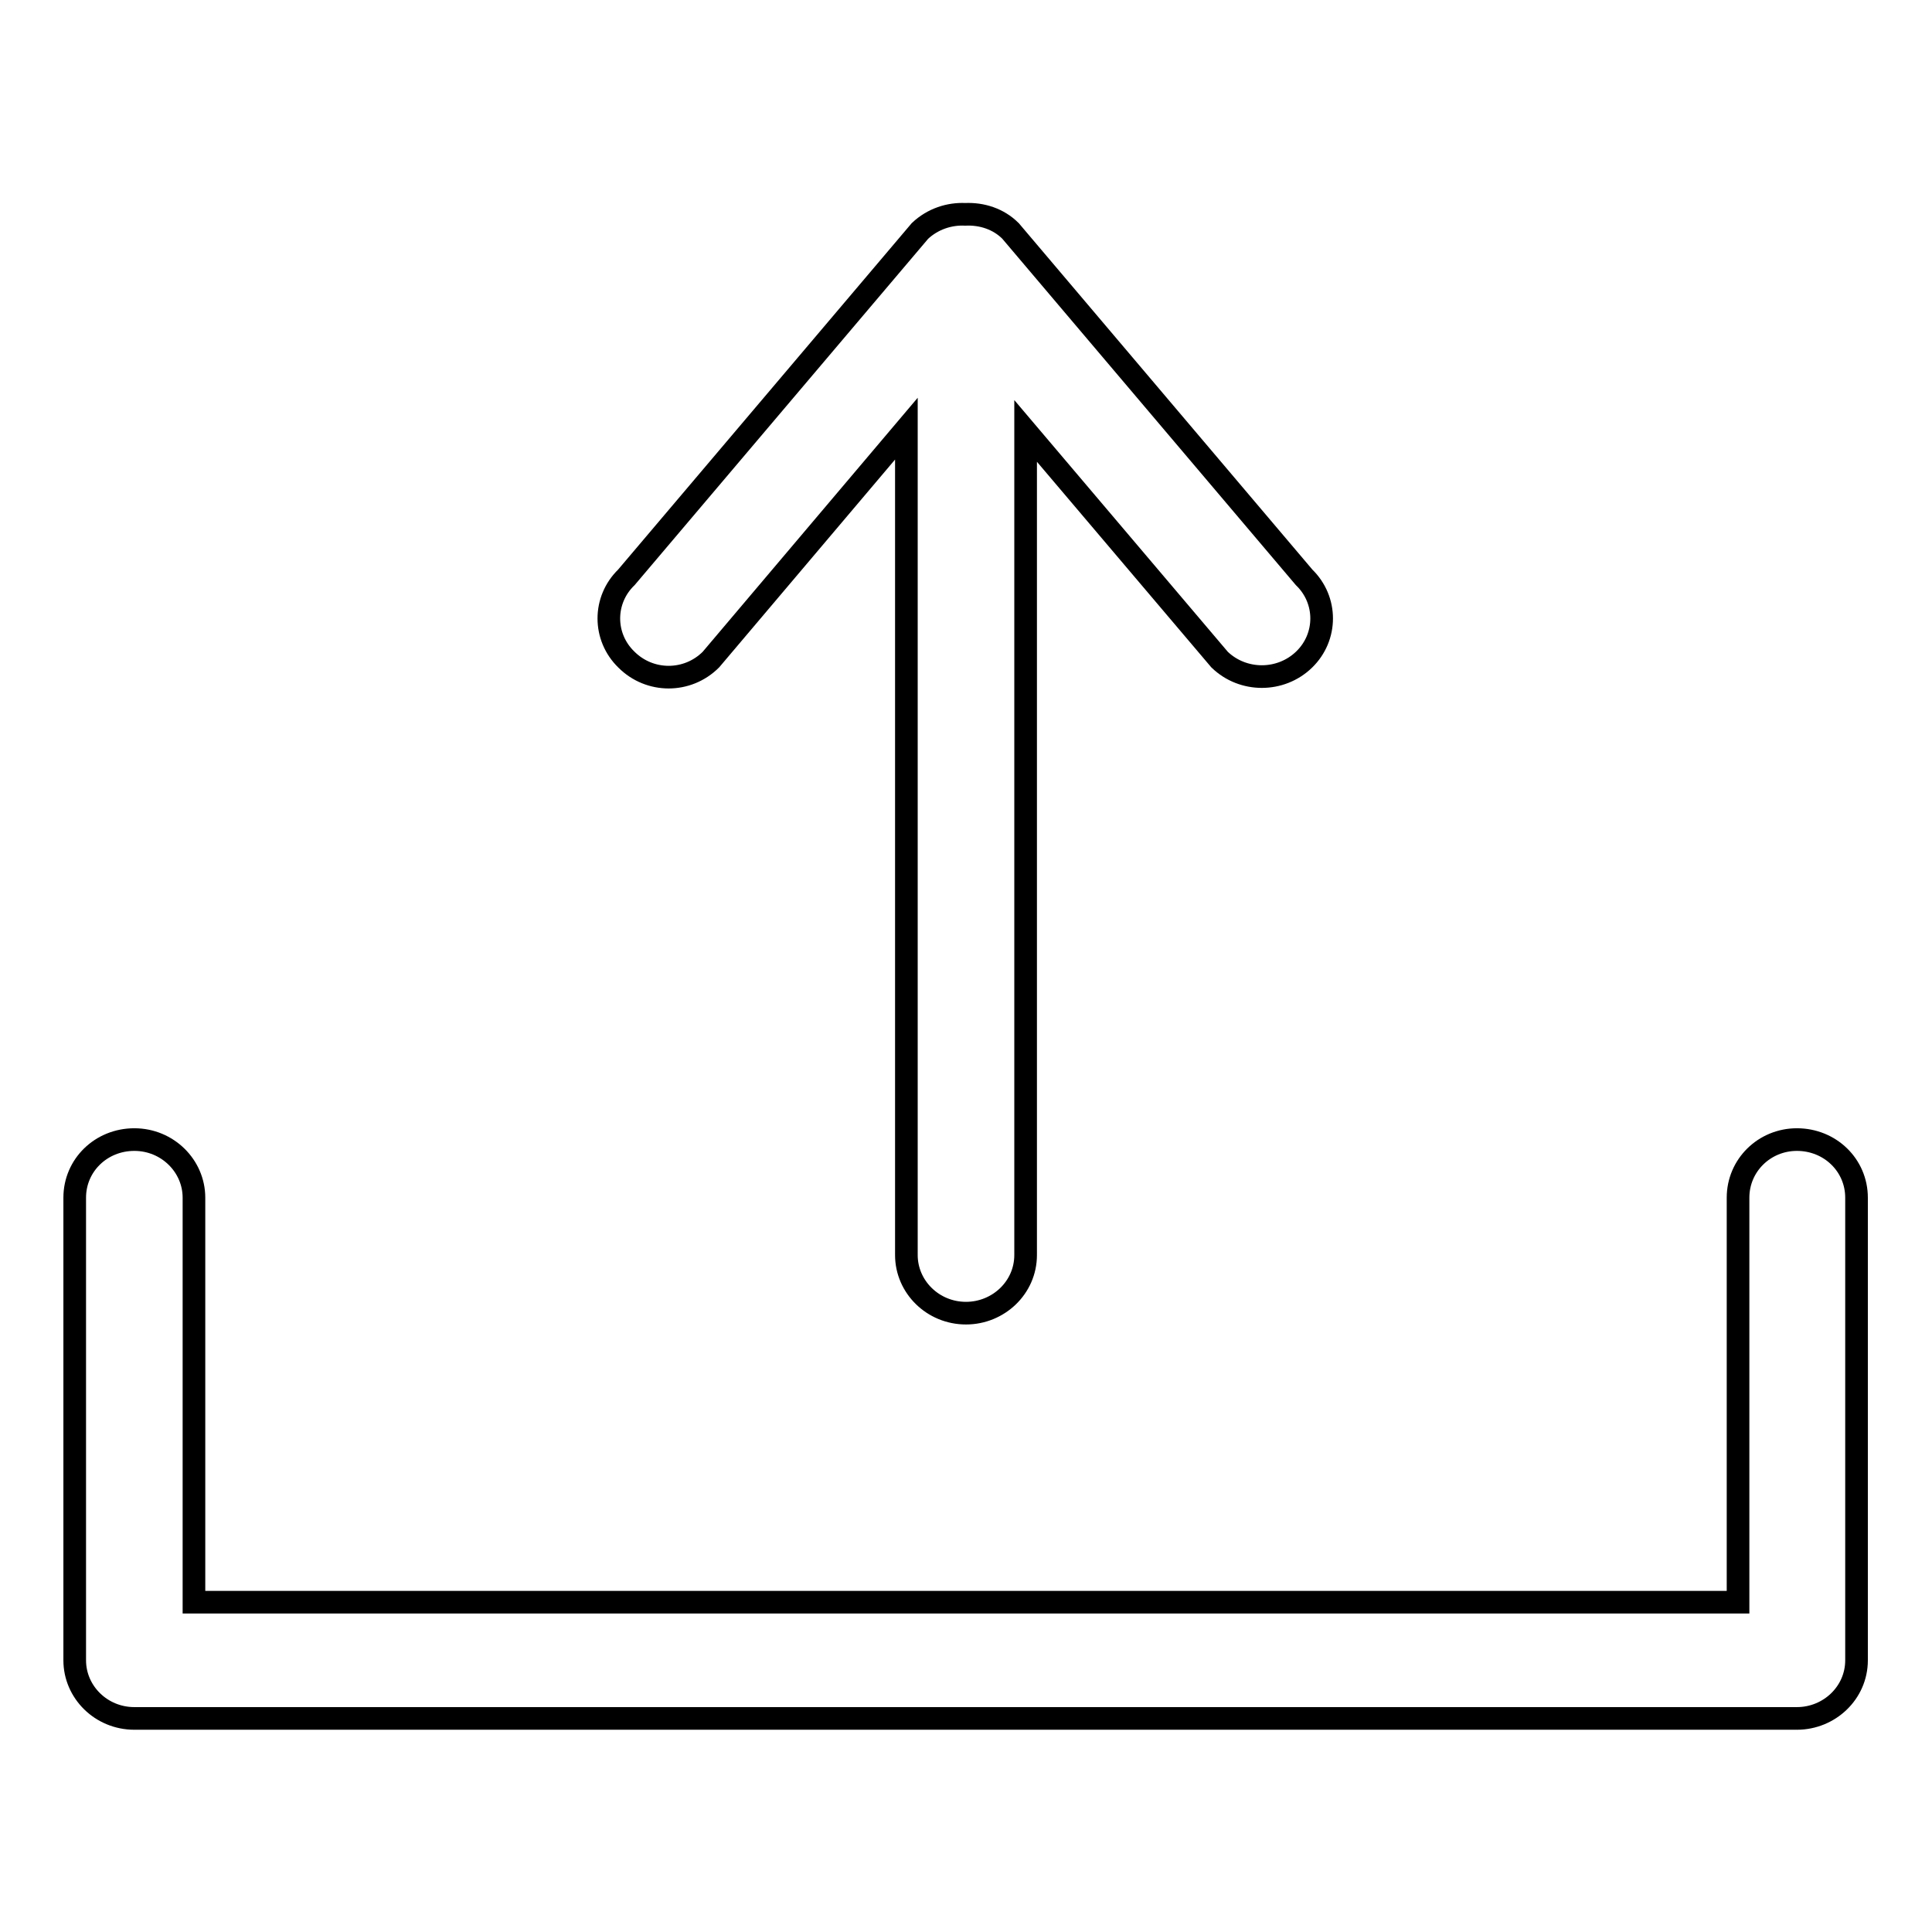
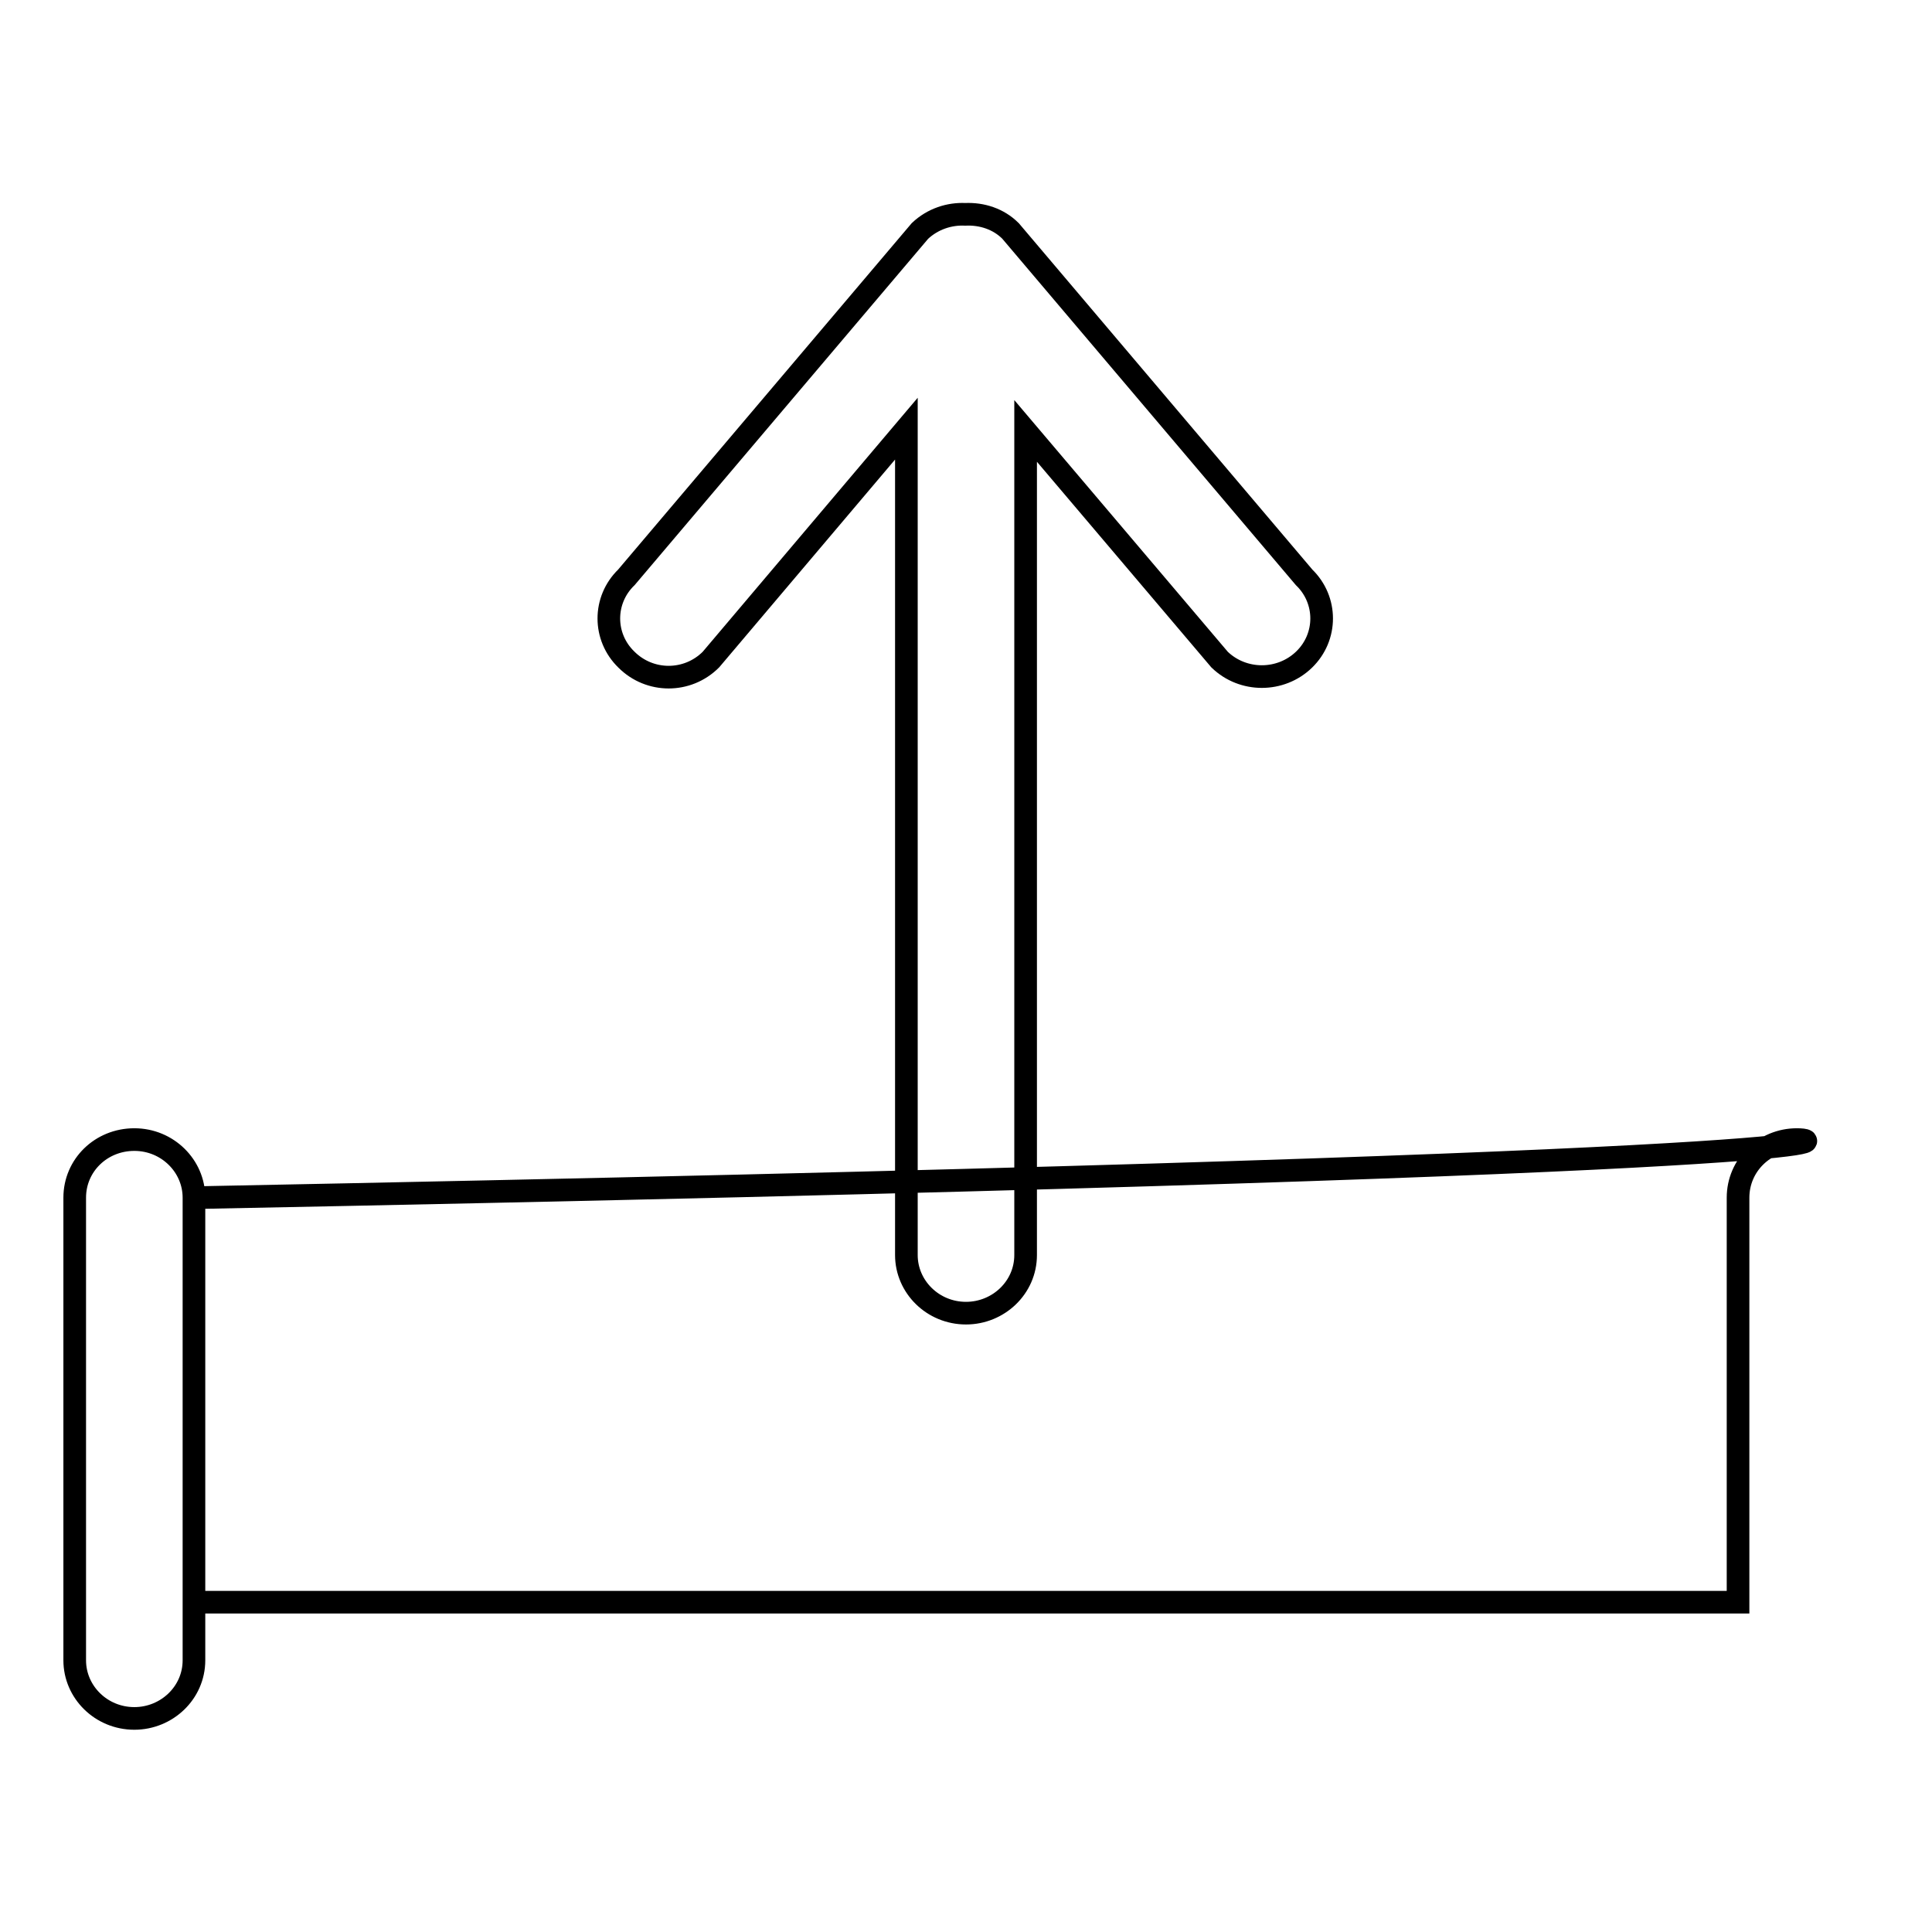
<svg xmlns="http://www.w3.org/2000/svg" version="1.1" x="0px" y="0px" viewBox="0 0 256 256" enable-background="new 0 0 256 256" xml:space="preserve">
  <g>
    <g>
-       <path stroke-width="3" fill-opacity="0" stroke="#000000" d="M238.1,151c-4.3,0-7.8,3.4-7.8,7.7v53.6H25.7v-53.6c0-4.2-3.5-7.7-7.9-7.7c-4.4,0-7.9,3.4-7.9,7.7v61.3c0,4.2,3.5,7.7,7.9,7.7l0,0h220.3c4.3,0,7.9-3.4,7.9-7.7v-61.3C246,154.4,242.5,151,238.1,151z M94.2,87.4l25.9-30.6v109.5c0,4.2,3.5,7.7,7.9,7.7c4.3,0,7.9-3.4,7.9-7.7V57.1l25.7,30.3c3.1,3,8.1,3,11.2,0c3.1-3,3.1-7.9,0-10.9l-38.9-45.9c-1.6-1.6-3.8-2.3-6-2.2c-2.1-0.1-4.3,0.6-6,2.2L83,76.5c-3.1,3-3.1,7.9,0,10.9C86.1,90.5,91.1,90.5,94.2,87.4z" />
+       <path stroke-width="3" fill-opacity="0" stroke="#000000" d="M238.1,151c-4.3,0-7.8,3.4-7.8,7.7v53.6H25.7v-53.6c0-4.2-3.5-7.7-7.9-7.7c-4.4,0-7.9,3.4-7.9,7.7v61.3c0,4.2,3.5,7.7,7.9,7.7l0,0c4.3,0,7.9-3.4,7.9-7.7v-61.3C246,154.4,242.5,151,238.1,151z M94.2,87.4l25.9-30.6v109.5c0,4.2,3.5,7.7,7.9,7.7c4.3,0,7.9-3.4,7.9-7.7V57.1l25.7,30.3c3.1,3,8.1,3,11.2,0c3.1-3,3.1-7.9,0-10.9l-38.9-45.9c-1.6-1.6-3.8-2.3-6-2.2c-2.1-0.1-4.3,0.6-6,2.2L83,76.5c-3.1,3-3.1,7.9,0,10.9C86.1,90.5,91.1,90.5,94.2,87.4z" />
    </g>
  </g>
</svg>